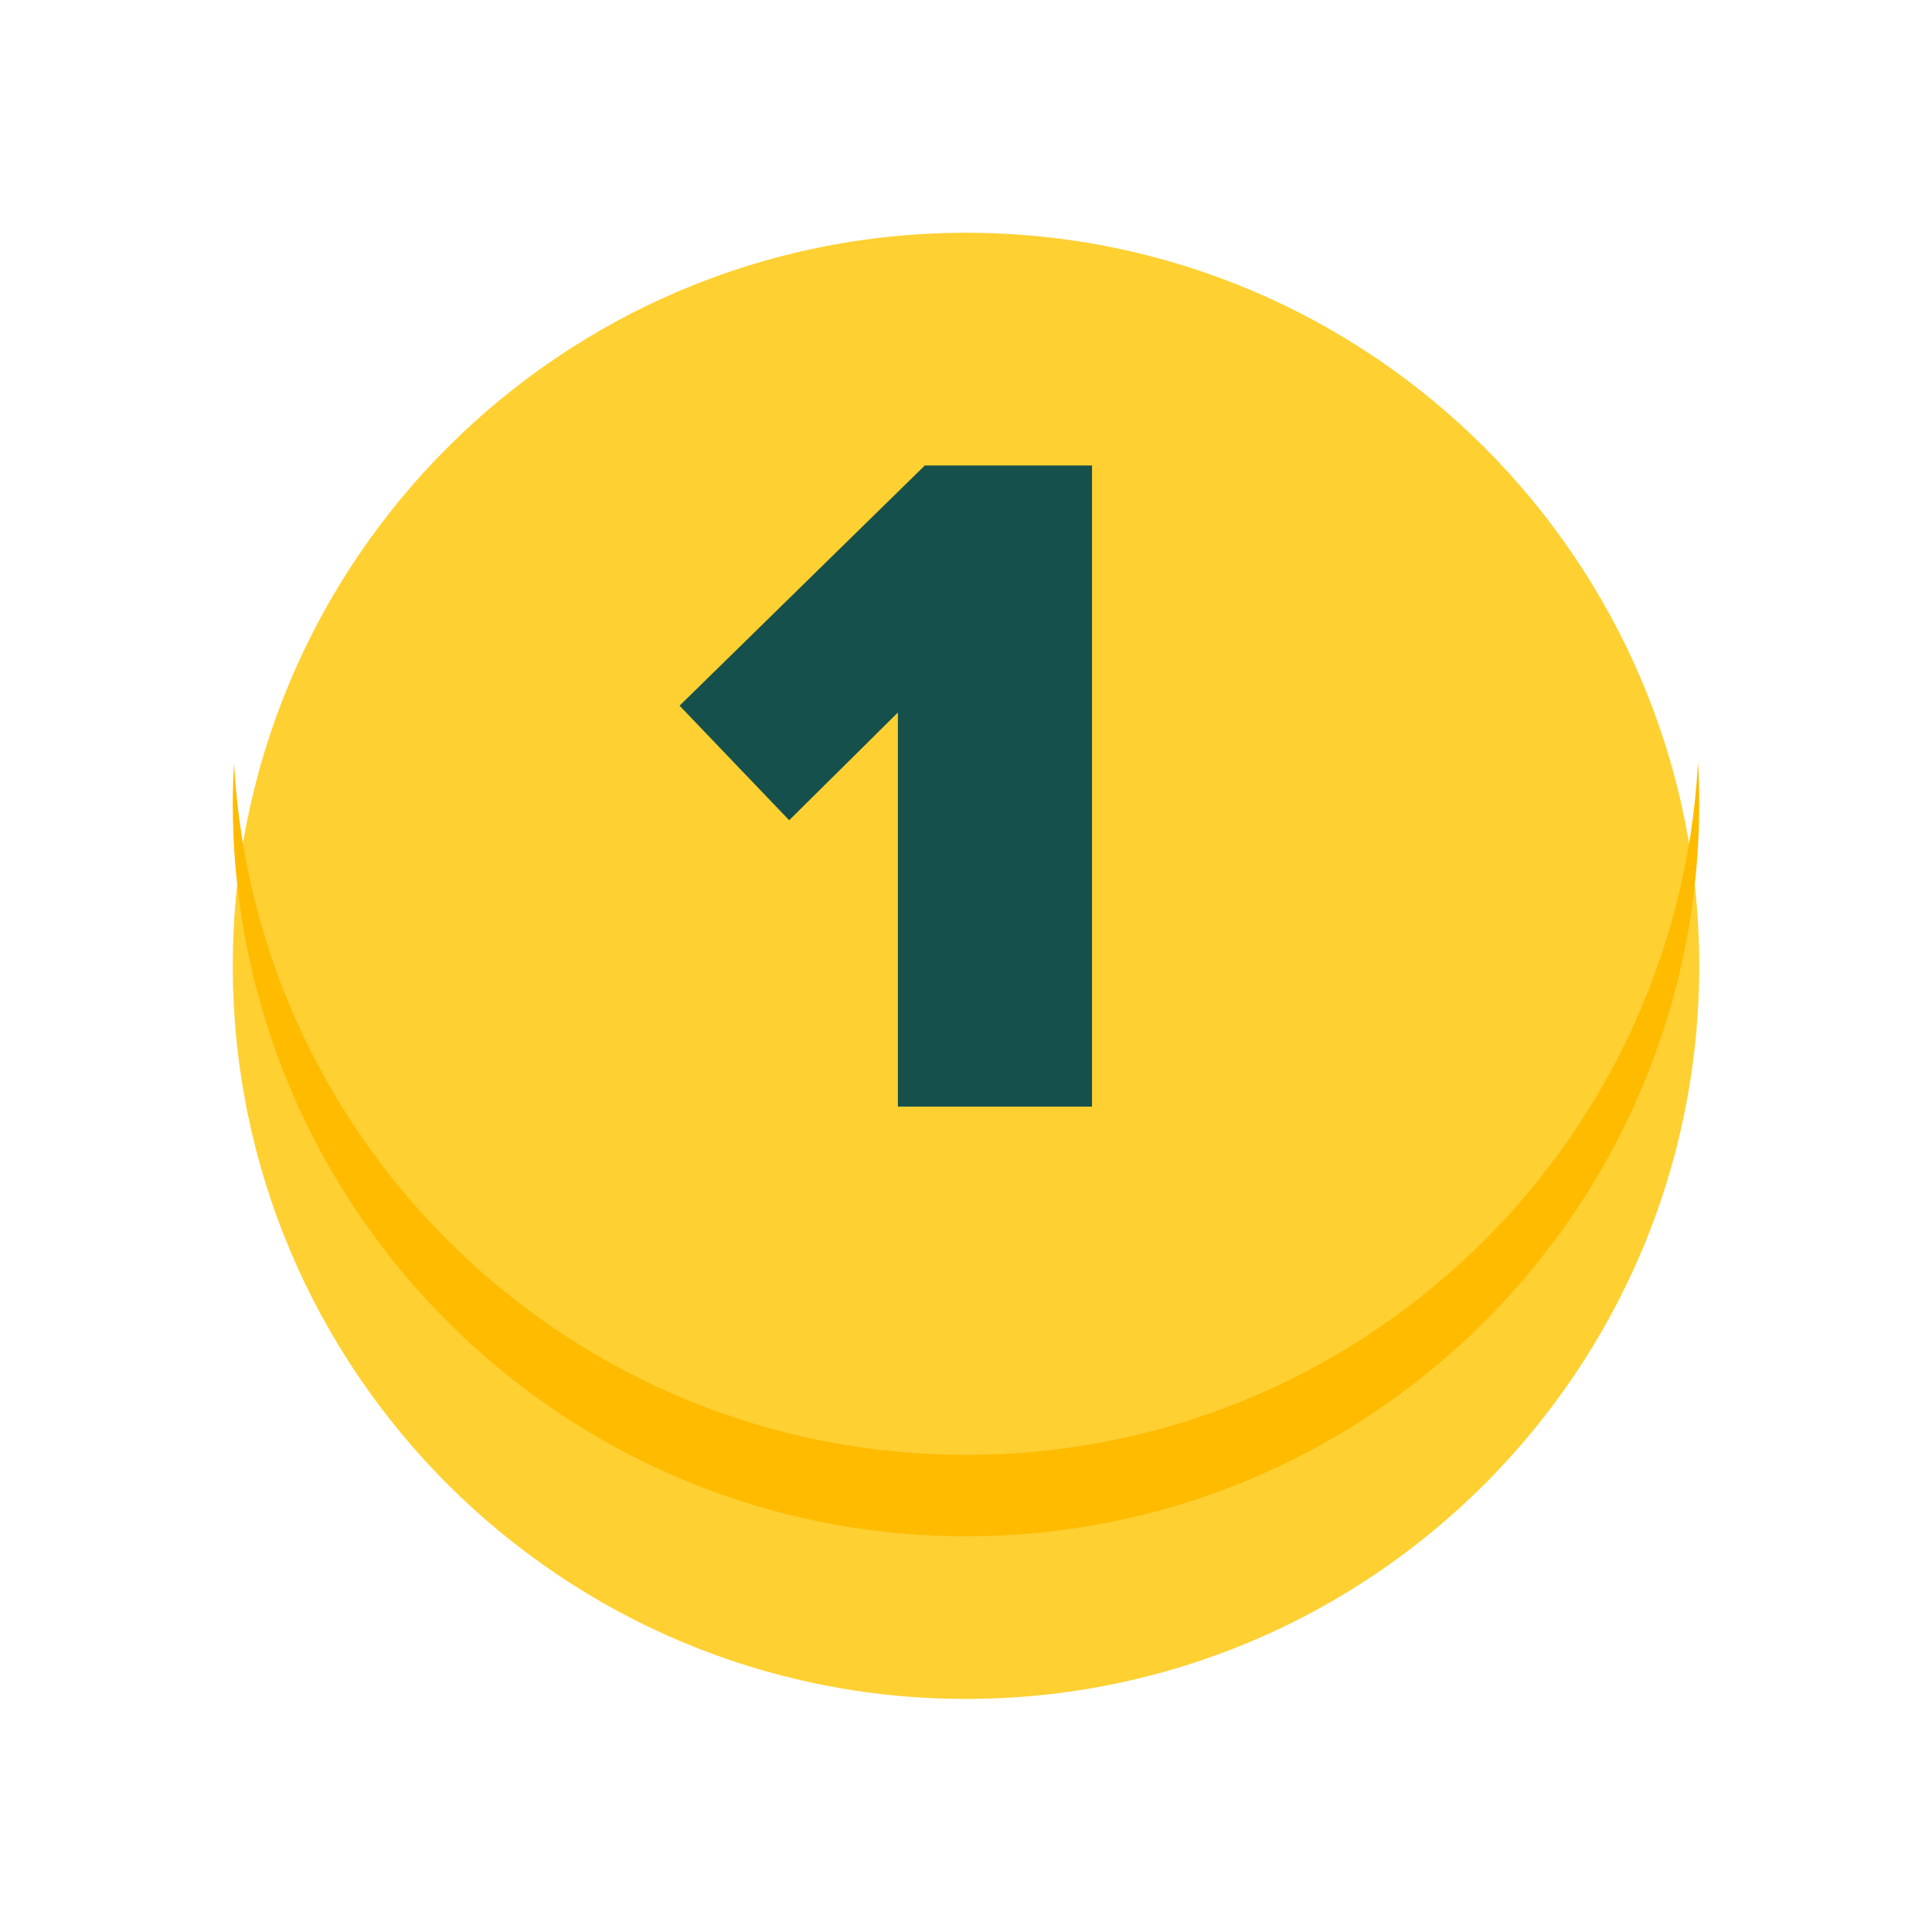
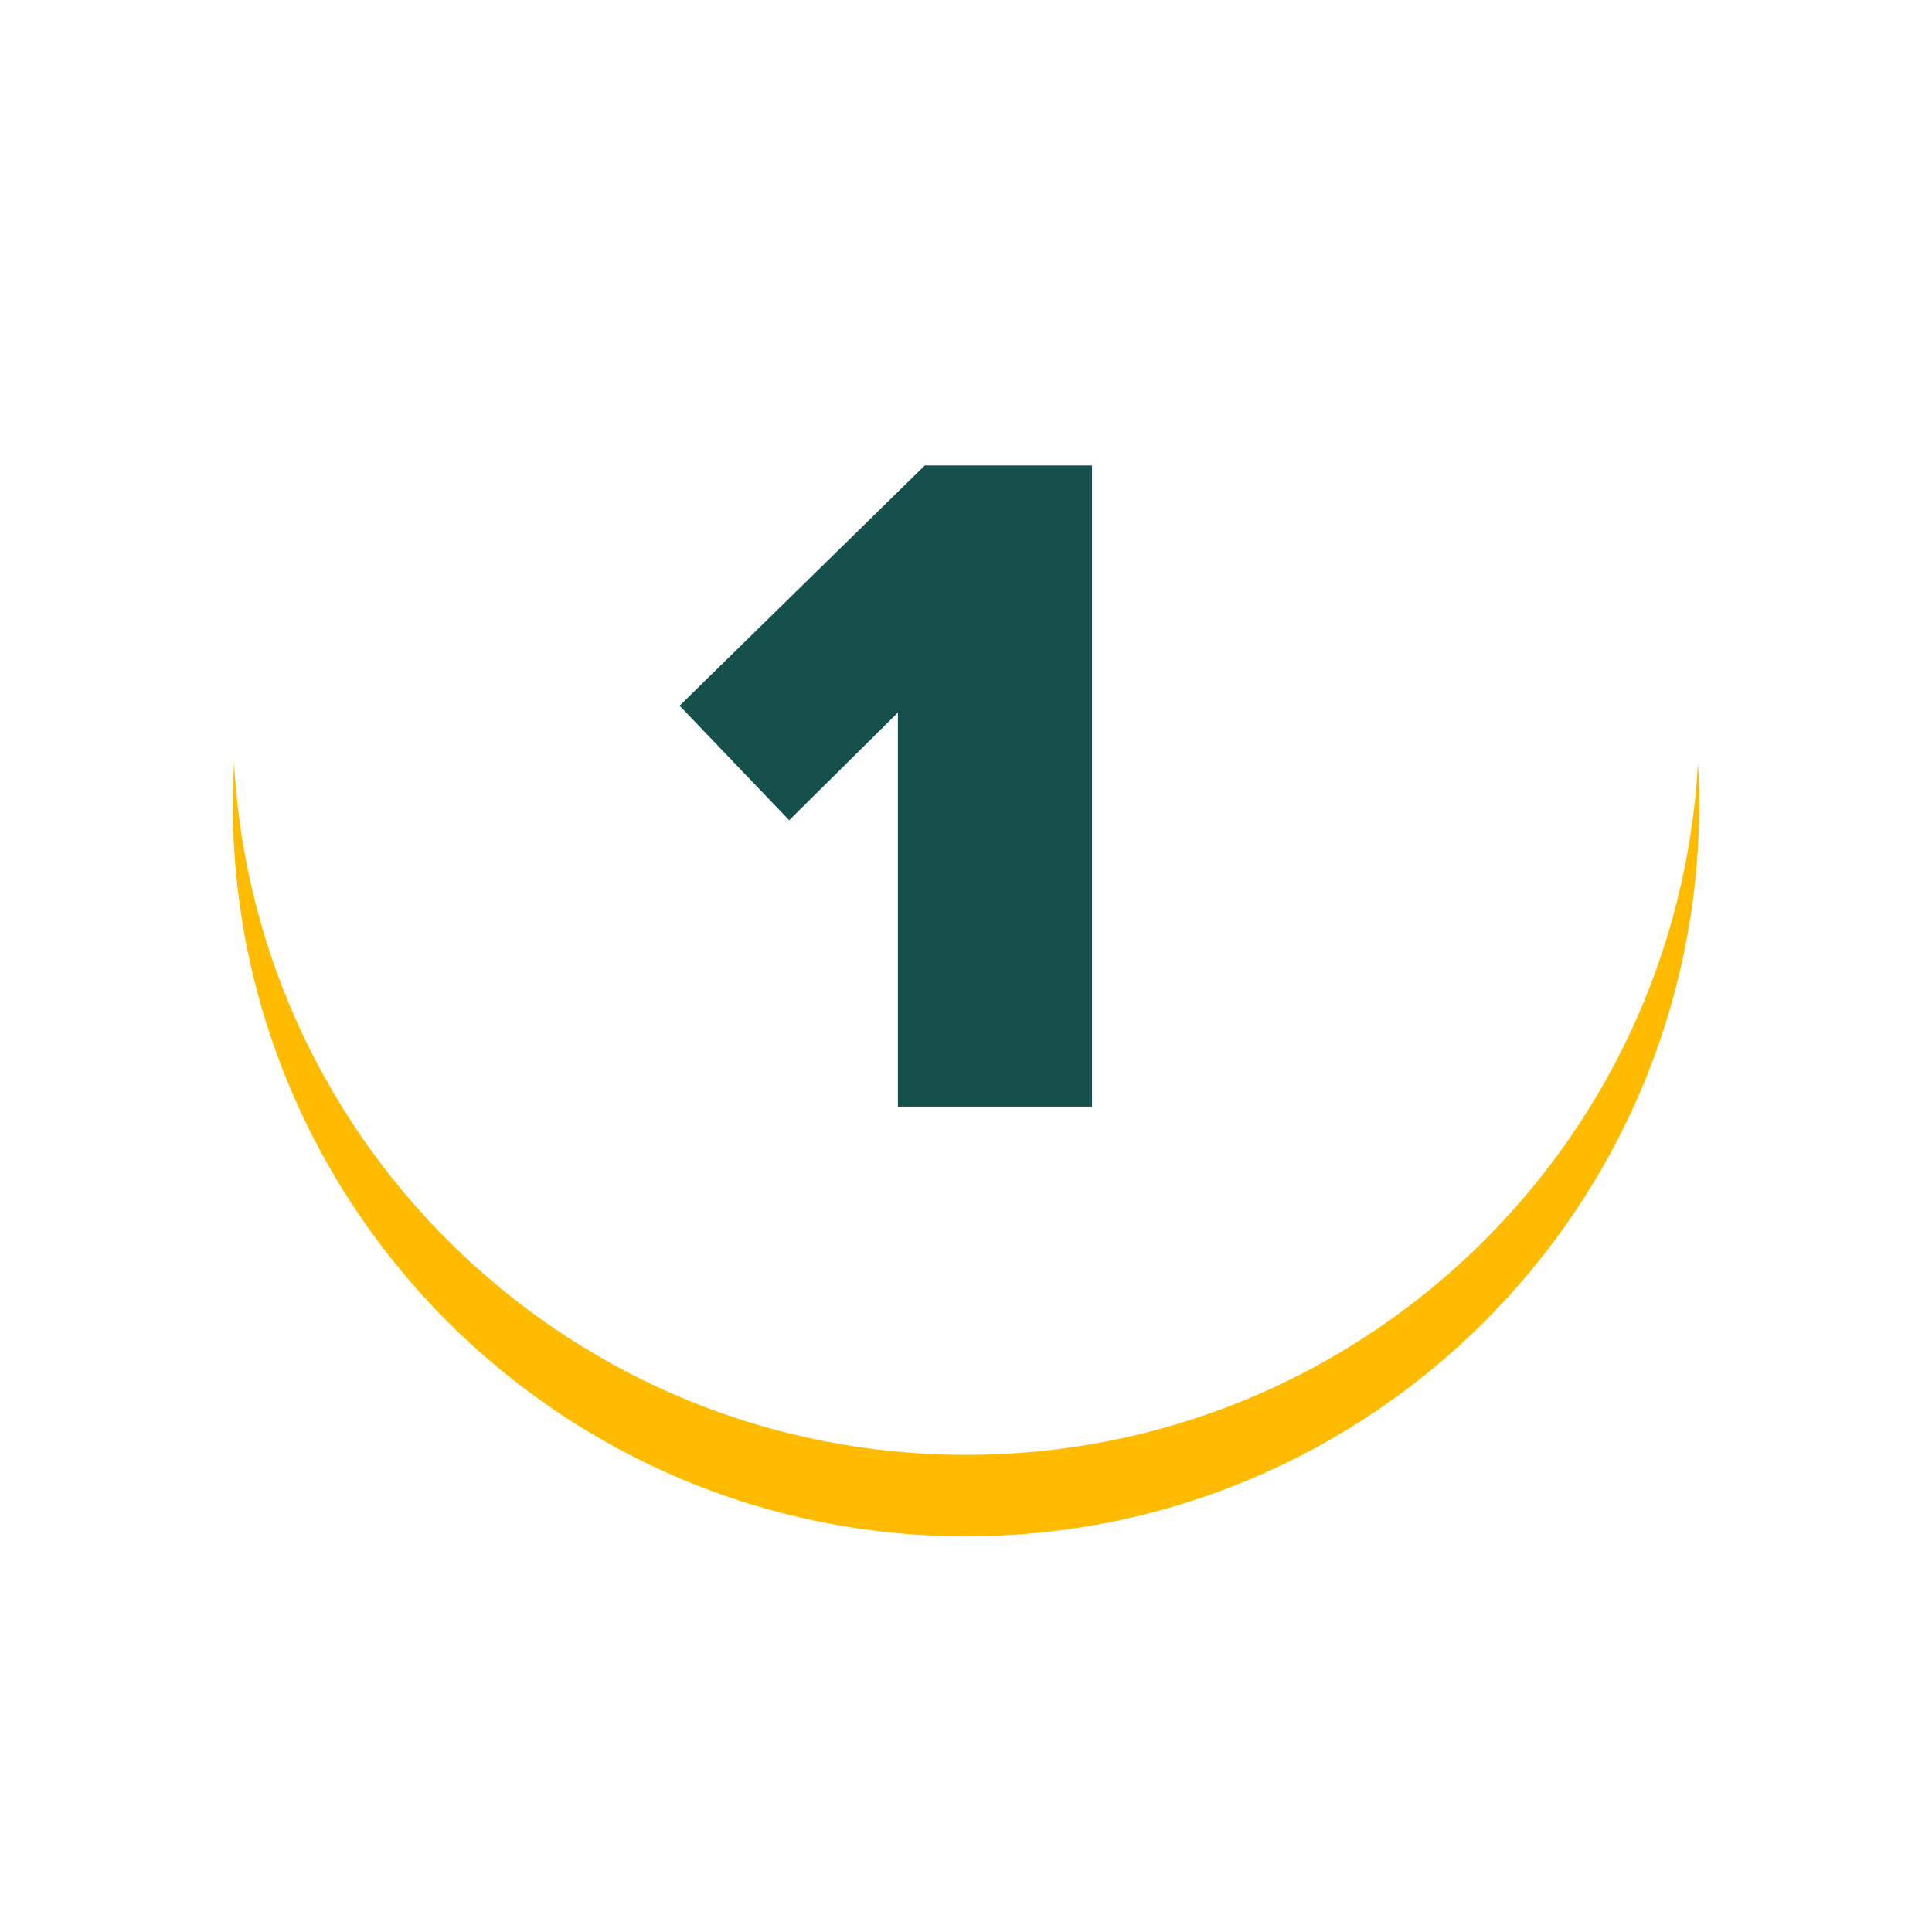
<svg xmlns="http://www.w3.org/2000/svg" width="83" height="83" viewBox="0 0 83 83" fill="none">
  <g filter="url(#filter0_d_126_1825)">
-     <path d="M41.5 65.987C58.897 65.987 73 51.887 73 34.493C73 17.1 58.897 3 41.5 3C24.103 3 10 17.1 10 34.493C10 51.887 24.103 65.987 41.5 65.987Z" fill="#FFD032" />
-   </g>
+     </g>
  <path d="M41.5 62.502C24.686 62.502 10.958 49.336 10.053 32.764C10.027 33.35 10 33.922 10 34.507C10 51.903 24.101 66 41.5 66C58.9 66 73 51.903 73 34.507C73 33.922 72.987 33.336 72.947 32.764C72.042 49.349 58.314 62.502 41.5 62.502Z" fill="#FFBB00" />
  <path d="M38.574 47.54V30.61L33.904 35.238L29.195 30.317L39.731 19.997H46.914V47.54H38.574Z" fill="#16504C" />
  <defs>
    <filter id="filter0_d_126_1825" x="0" y="0" width="83" height="82.987" filterUnits="userSpaceOnUse" color-interpolation-filters="sRGB">
      <feFlood flood-opacity="0" result="BackgroundImageFix" />
      <feColorMatrix in="SourceAlpha" type="matrix" values="0 0 0 0 0 0 0 0 0 0 0 0 0 0 0 0 0 0 127 0" result="hardAlpha" />
      <feOffset dy="7" />
      <feGaussianBlur stdDeviation="5" />
      <feColorMatrix type="matrix" values="0 0 0 0 1 0 0 0 0 0.733 0 0 0 0 0 0 0 0 0.75 0" />
      <feBlend mode="normal" in2="BackgroundImageFix" result="effect1_dropShadow_126_1825" />
      <feBlend mode="normal" in="SourceGraphic" in2="effect1_dropShadow_126_1825" result="shape" />
    </filter>
  </defs>
</svg>